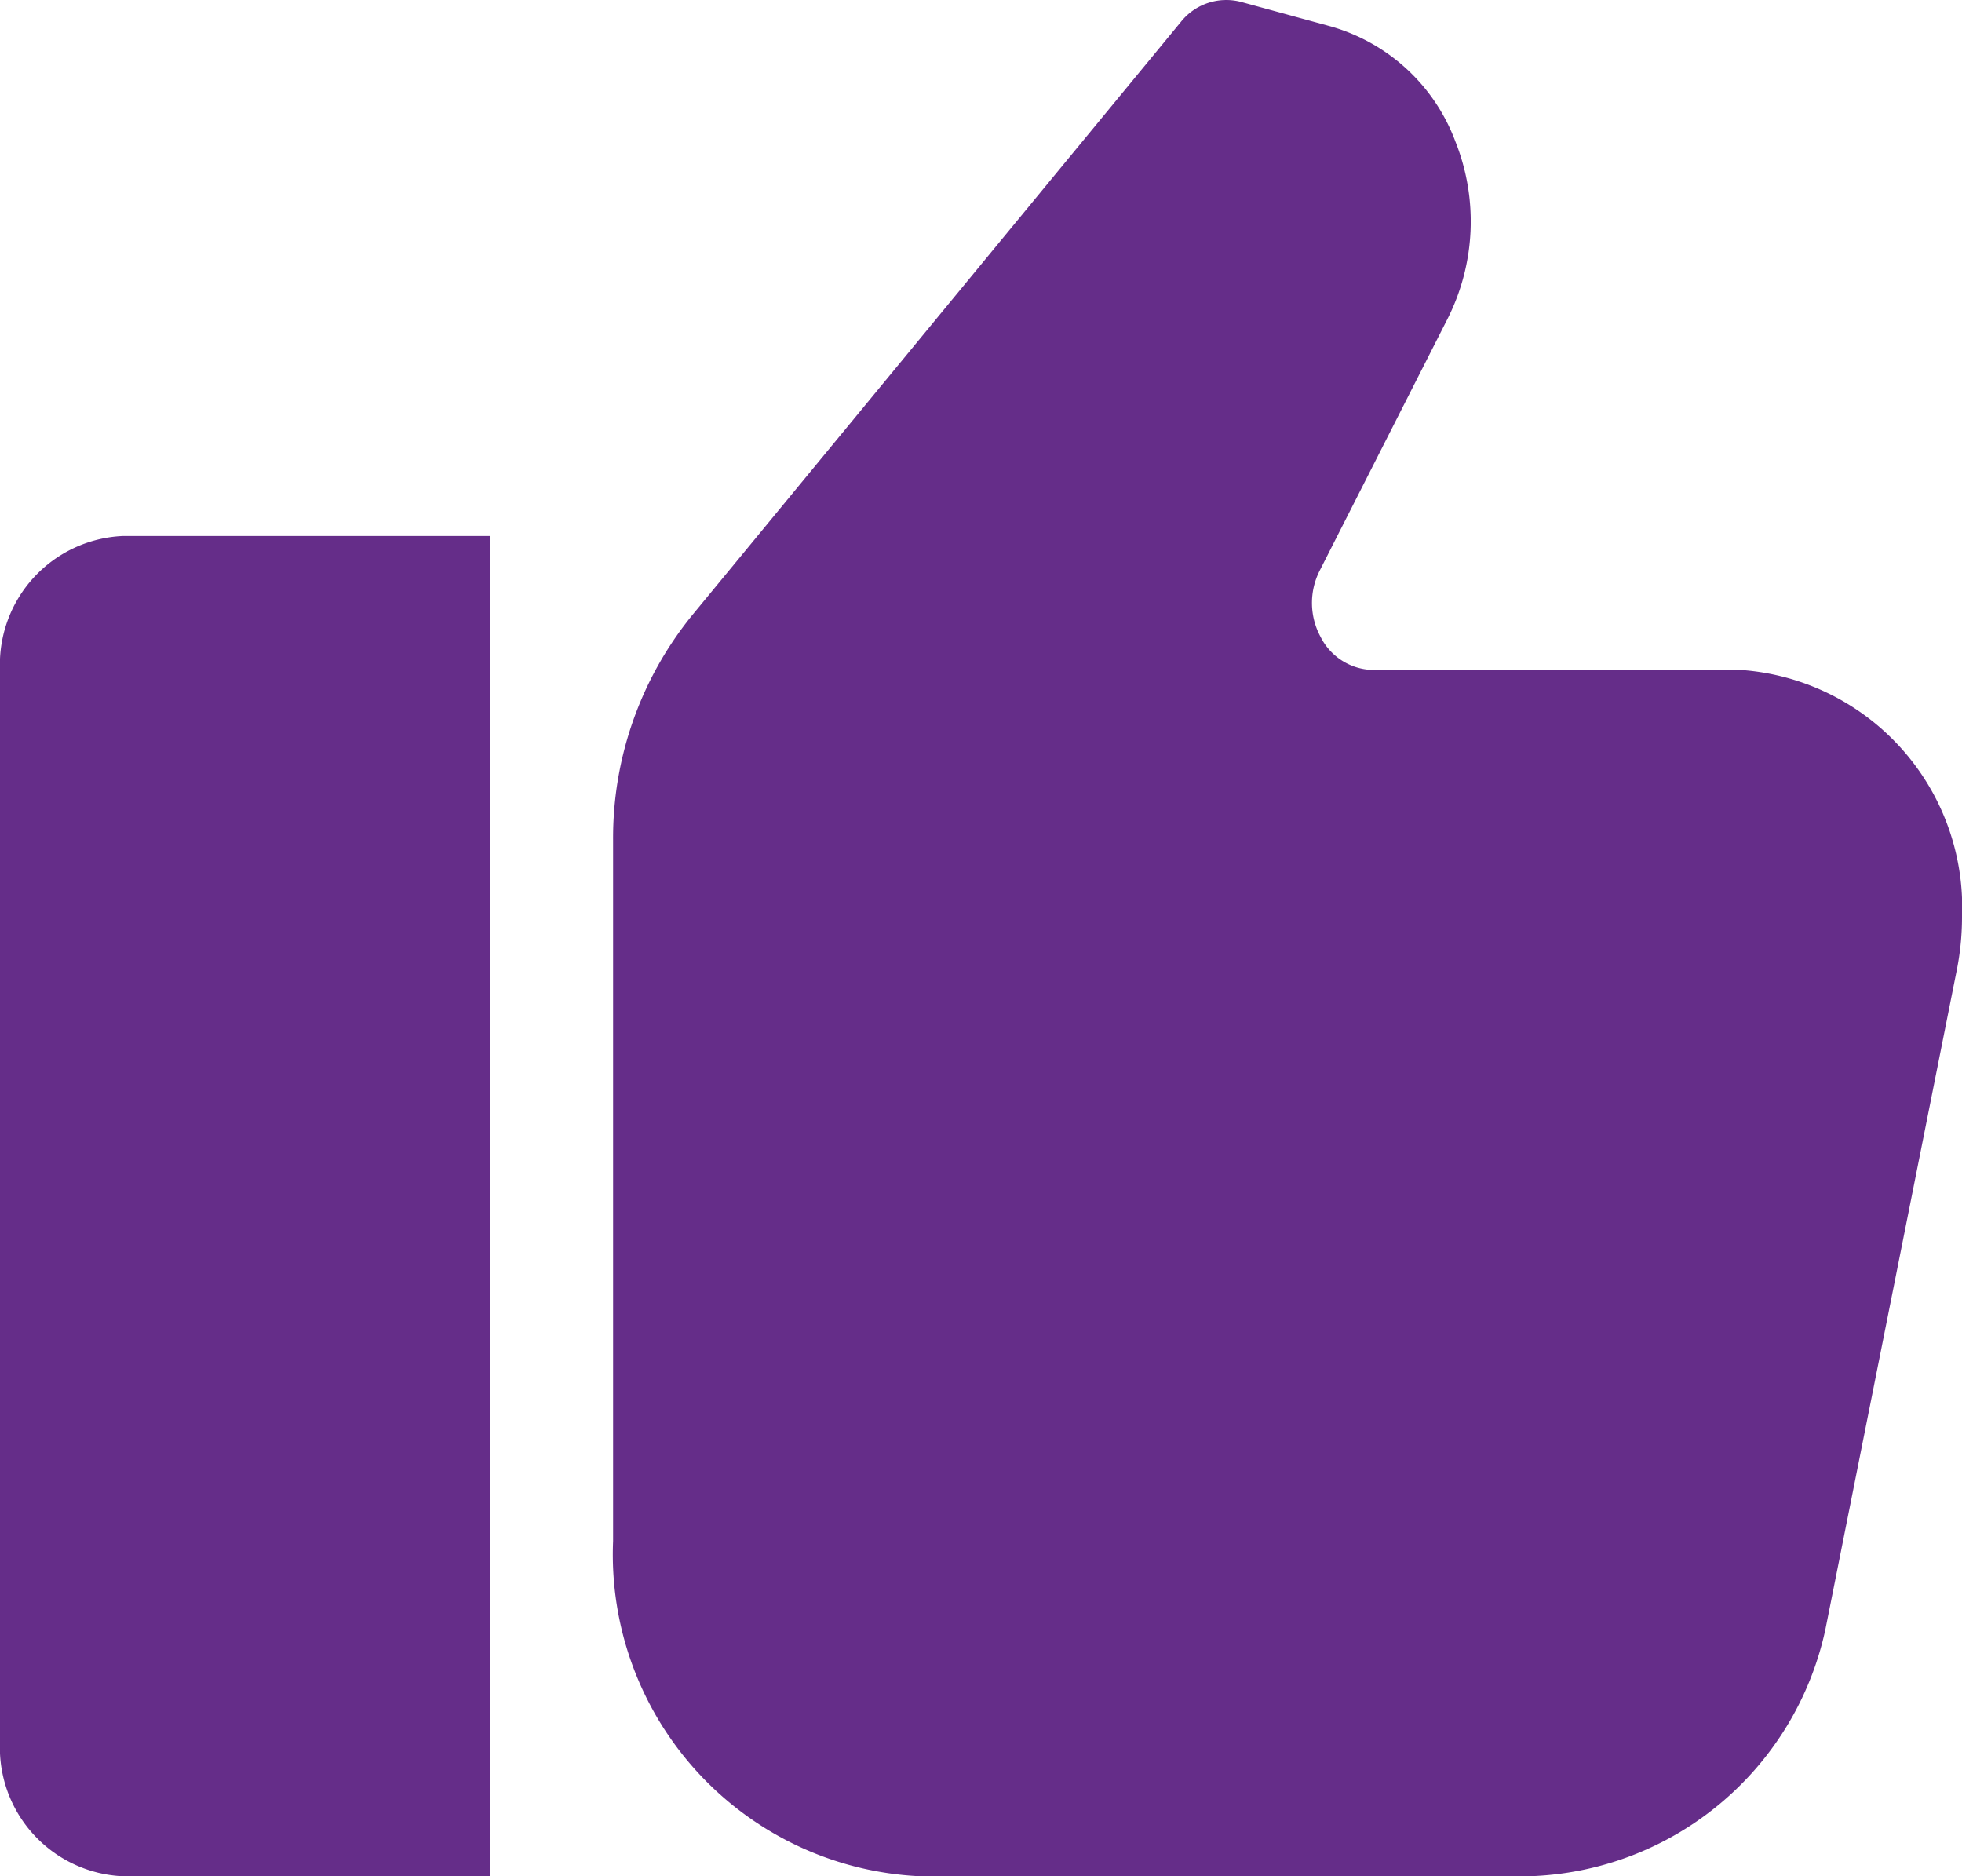
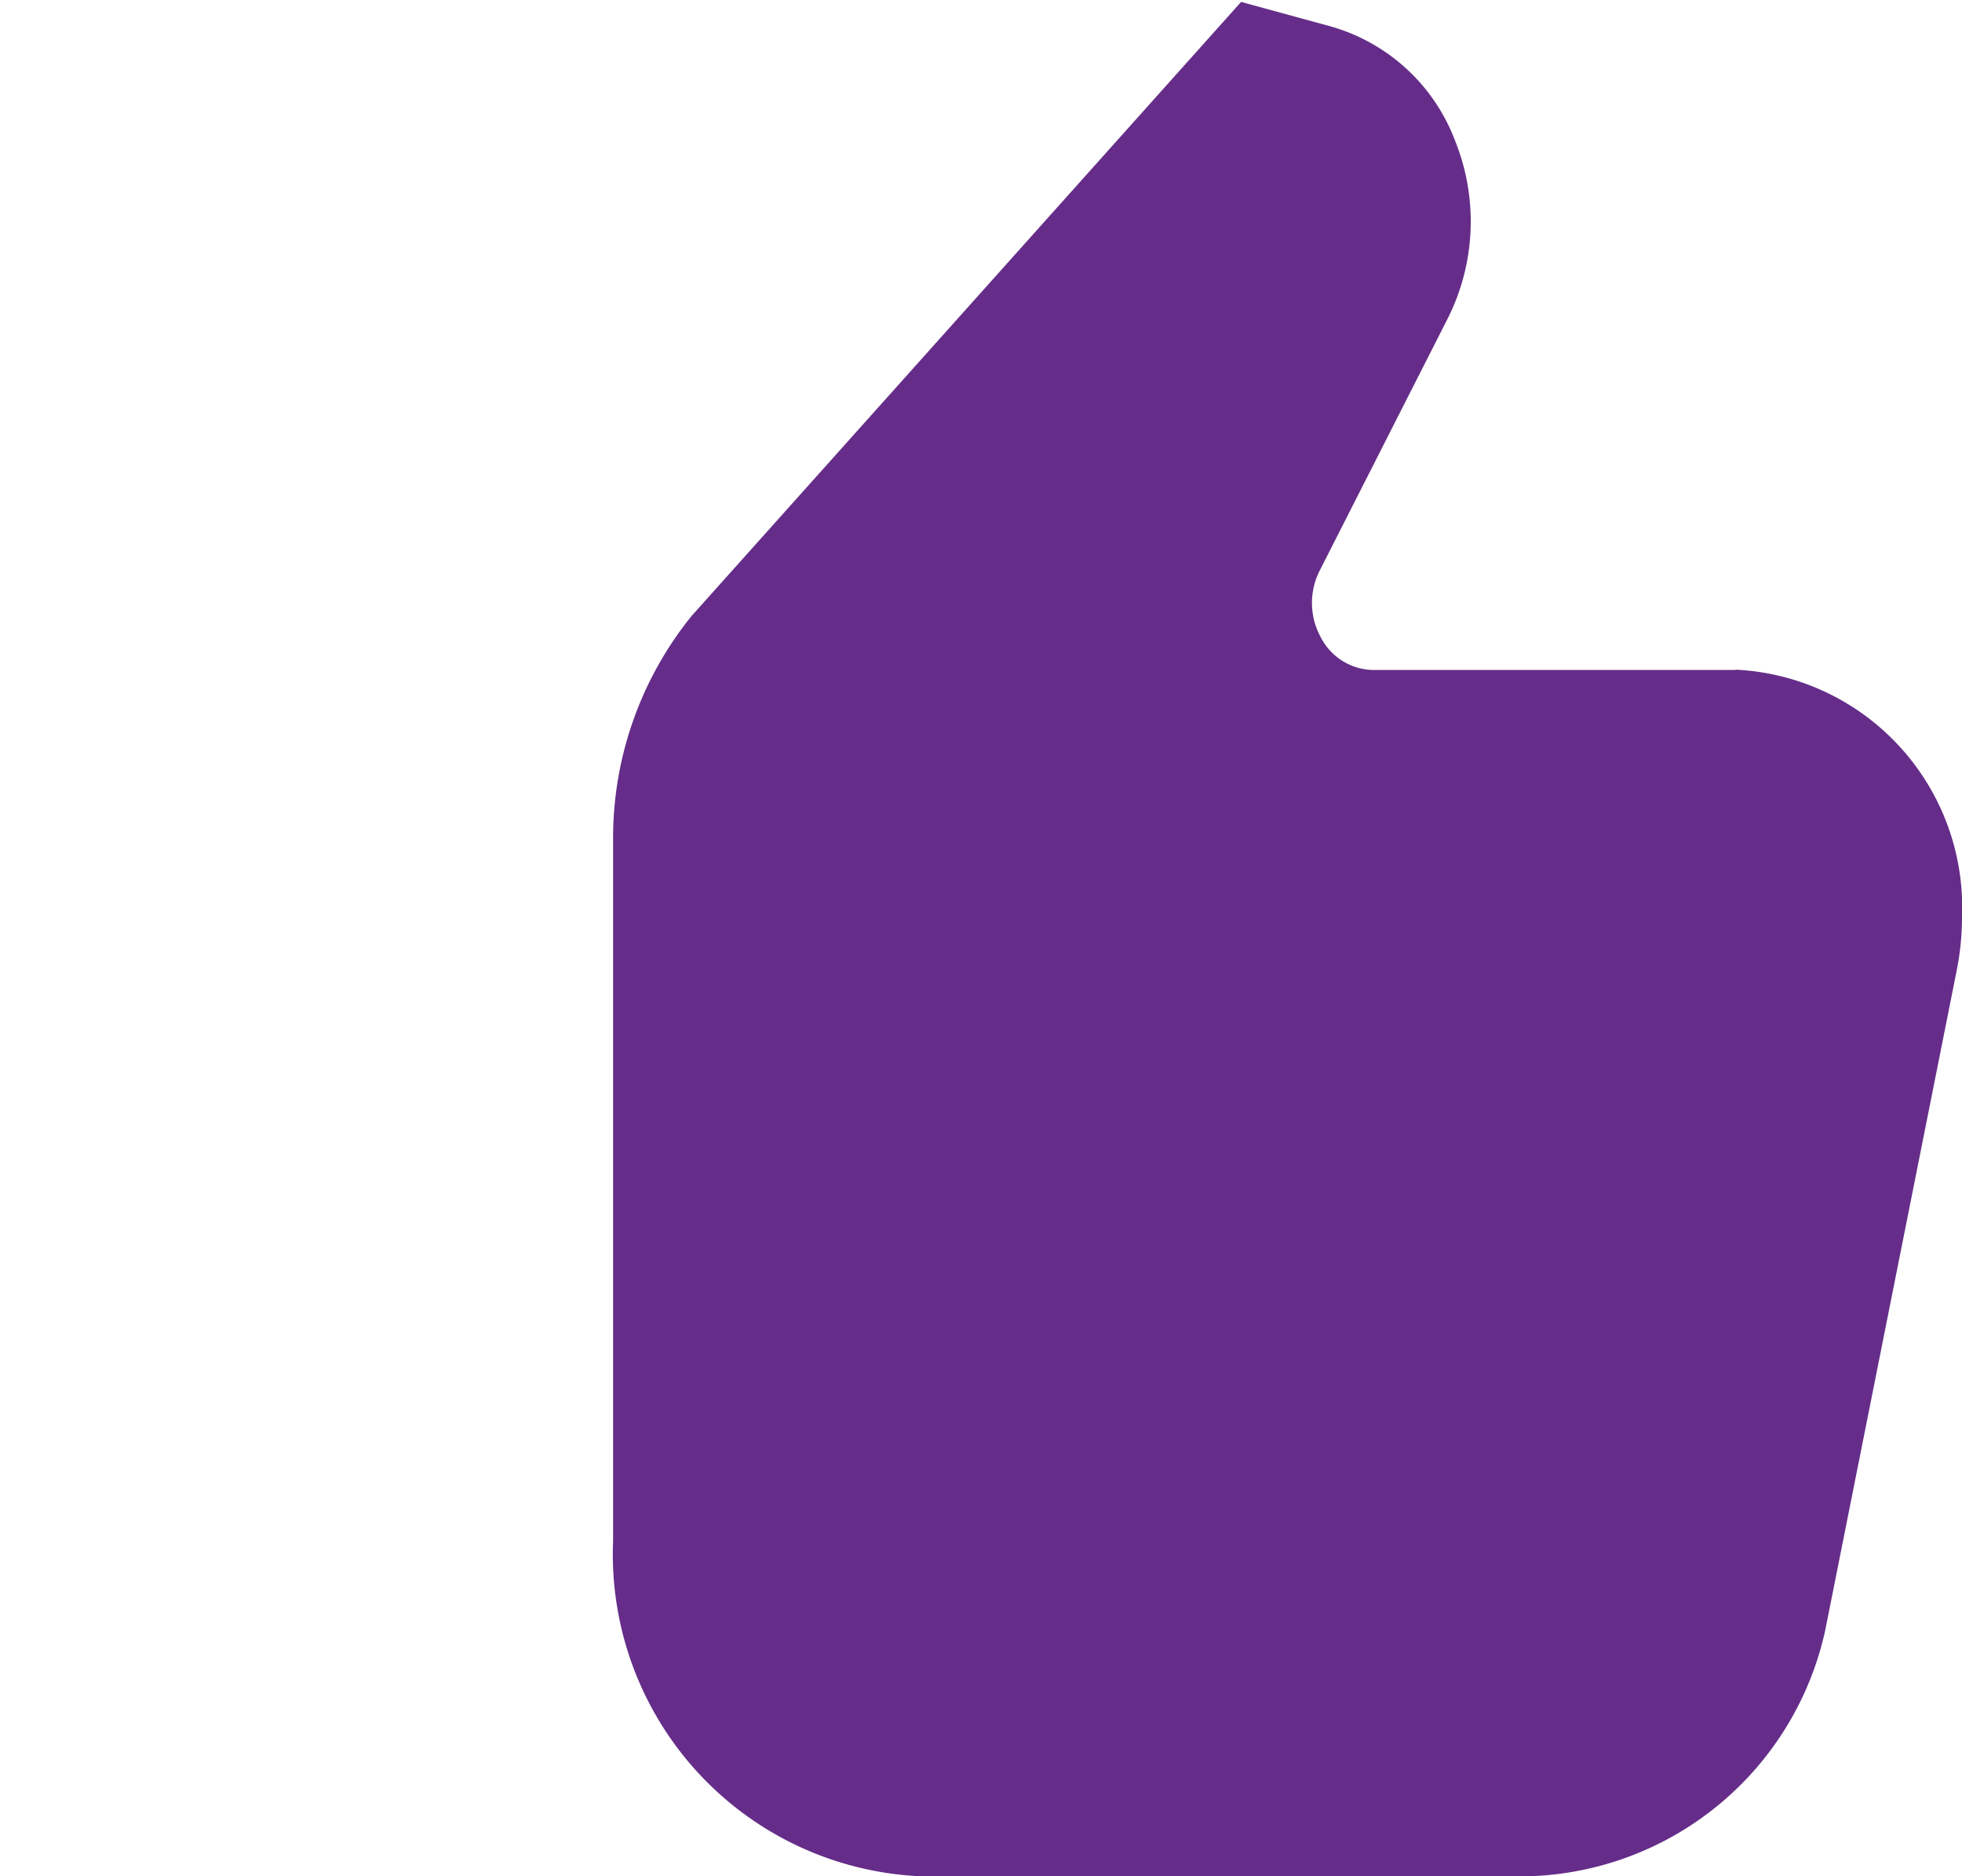
<svg xmlns="http://www.w3.org/2000/svg" width="24.404" height="23.333" viewBox="0 0 24.404 23.333">
  <g id="like_1_2" data-name="like (1) 2" transform="translate(0 -1.667)">
-     <path id="Vector" d="M0,1.667V15a1.6,1.6,0,0,0,1.525,1.667H6.1V0H1.525A1.6,1.6,0,0,0,0,1.667Z" transform="translate(0 8.333)" fill="#652d89" />
-     <path id="Vector-2" data-name="Vector" d="M13.961,8.333H9.455A.746.746,0,0,1,8.8,7.922a.886.886,0,0,1-.01-.827L10.377,3.97a2.684,2.684,0,0,0,.1-2.208A2.336,2.336,0,0,0,8.931.331L7.811.025A.722.722,0,0,0,7.06.276L.978,7.659A4.39,4.39,0,0,0,0,10.446v8.721a4.006,4.006,0,0,0,3.813,4.167H11.4a3.892,3.892,0,0,0,3.678-3.065L16.706,12.1a3.376,3.376,0,0,0,.072-.693,2.96,2.96,0,0,0-2.817-3.078Z" transform="translate(7.626 1.666)" fill="#652d89" />
+     <path id="Vector-2" data-name="Vector" d="M13.961,8.333H9.455A.746.746,0,0,1,8.8,7.922a.886.886,0,0,1-.01-.827L10.377,3.97a2.684,2.684,0,0,0,.1-2.208A2.336,2.336,0,0,0,8.931.331L7.811.025L.978,7.659A4.39,4.39,0,0,0,0,10.446v8.721a4.006,4.006,0,0,0,3.813,4.167H11.4a3.892,3.892,0,0,0,3.678-3.065L16.706,12.1a3.376,3.376,0,0,0,.072-.693,2.96,2.96,0,0,0-2.817-3.078Z" transform="translate(7.626 1.666)" fill="#652d89" />
  </g>
</svg>